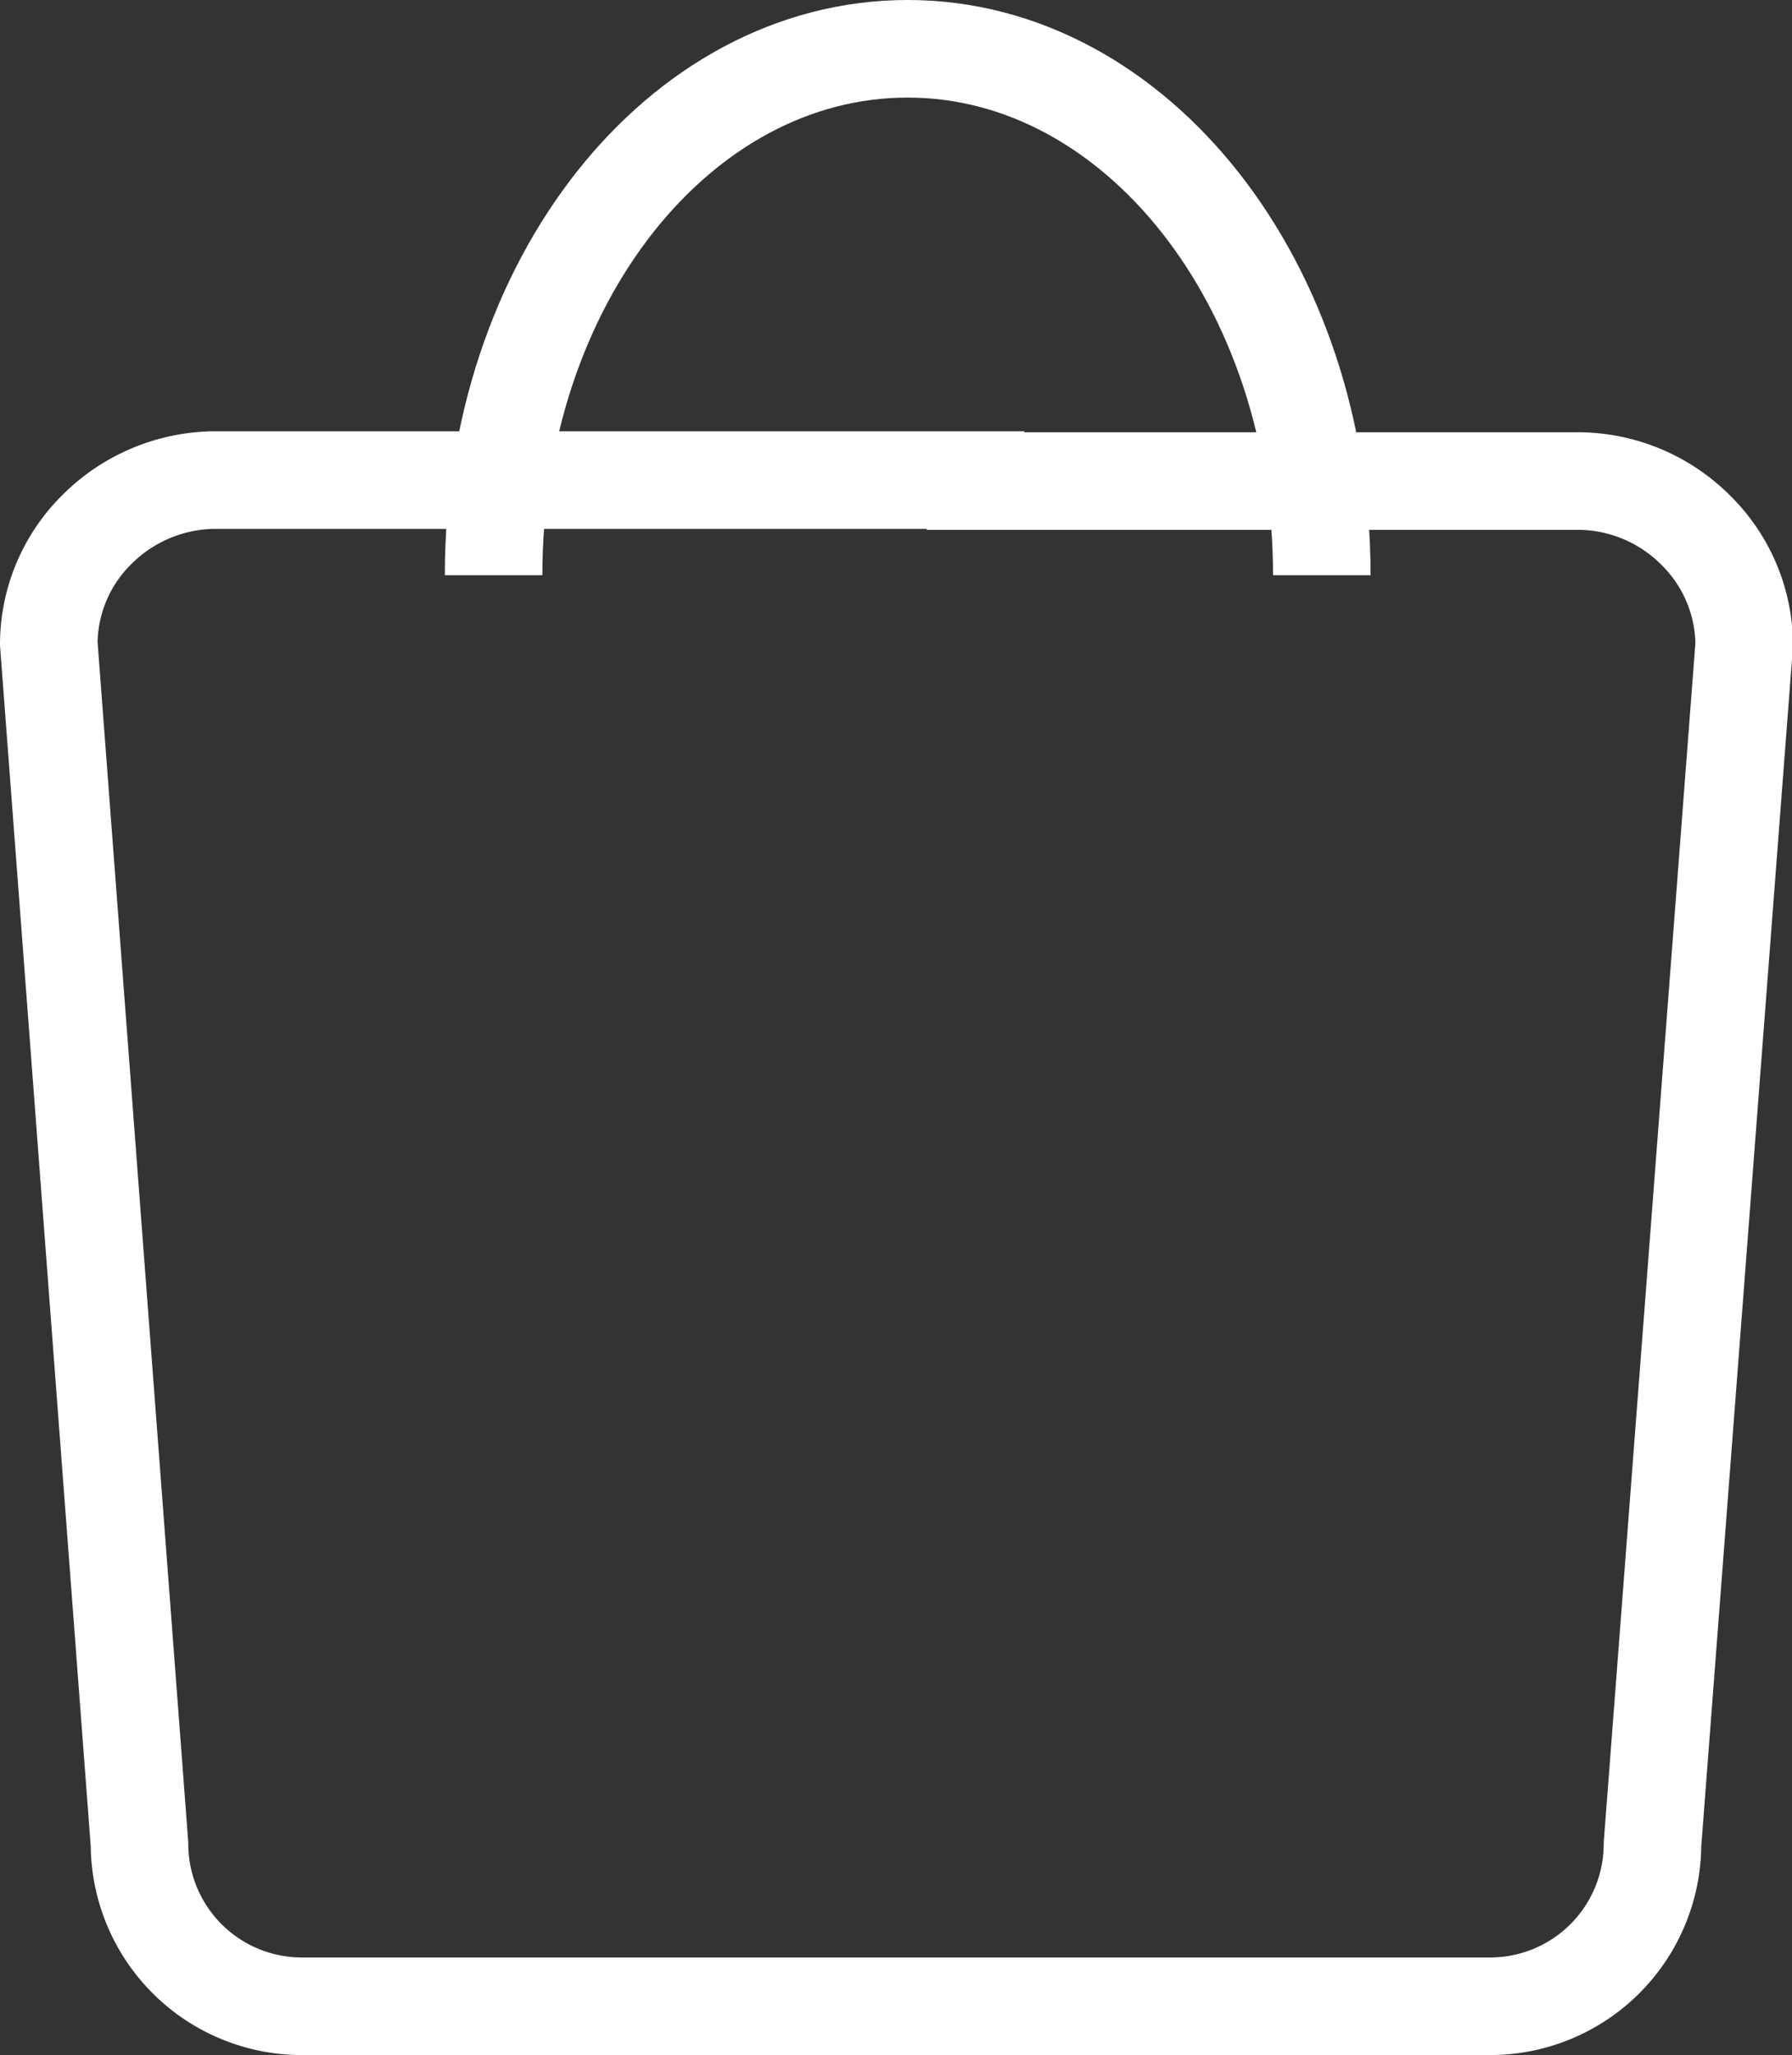
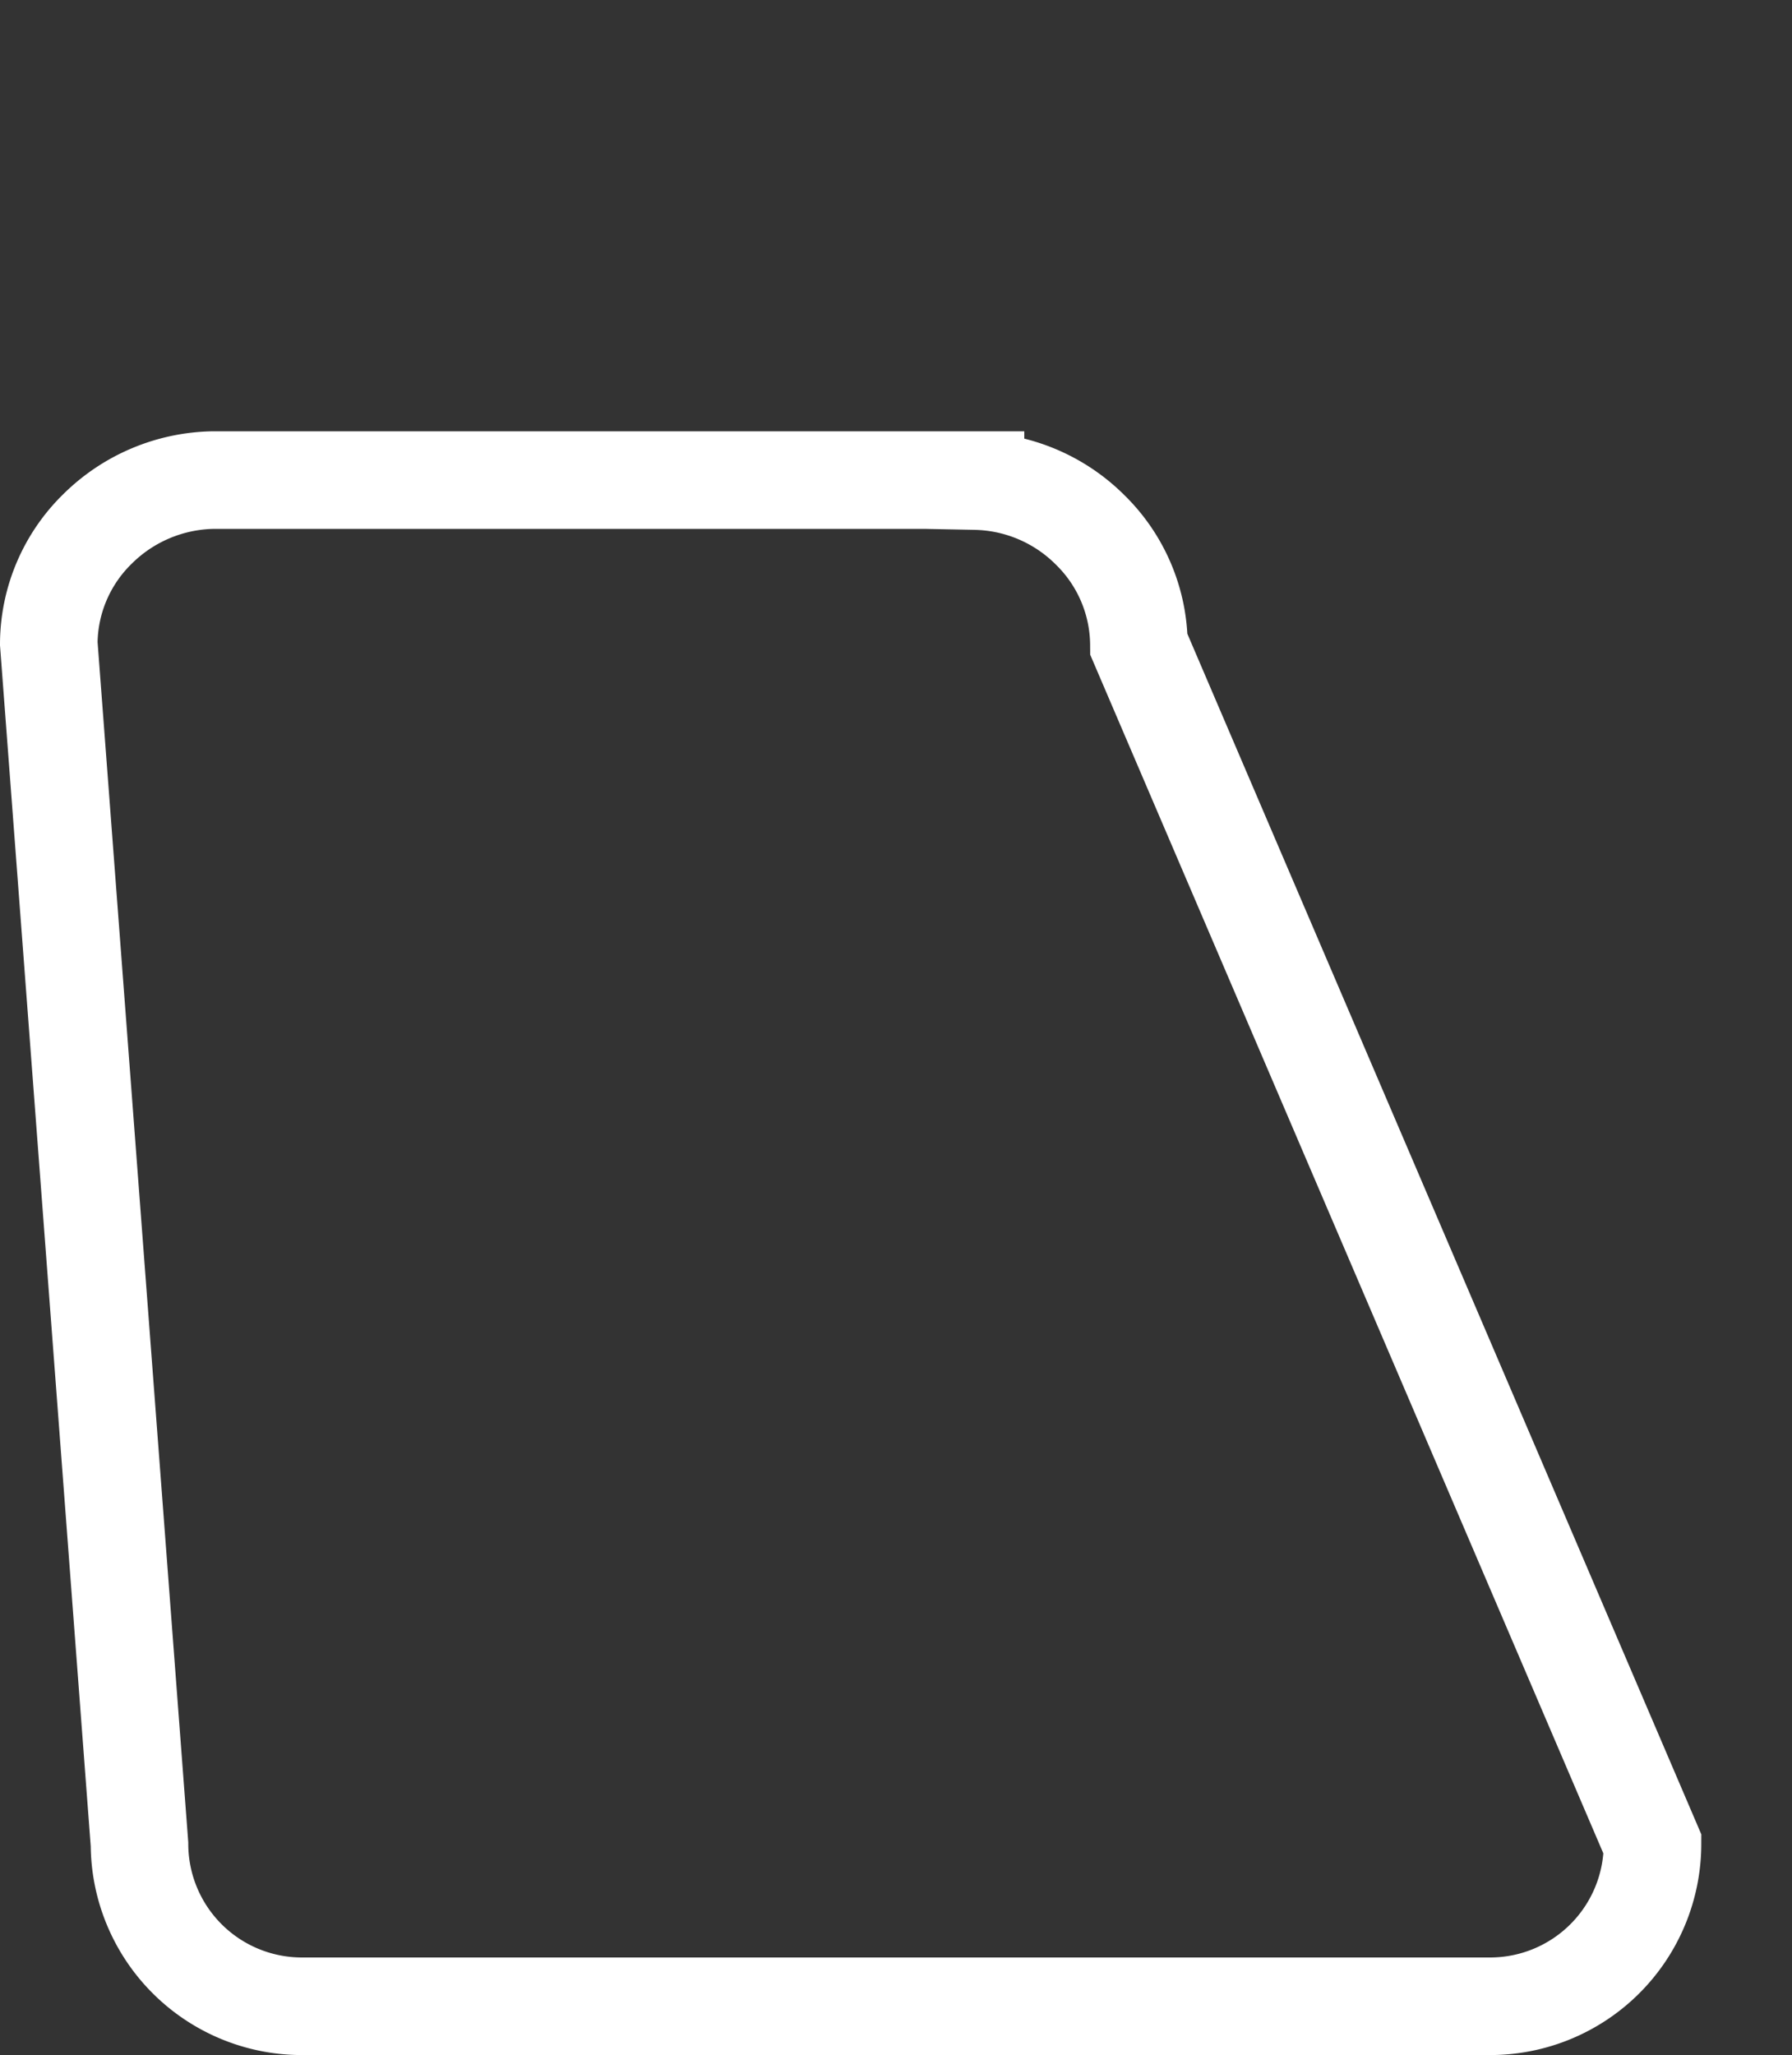
<svg xmlns="http://www.w3.org/2000/svg" viewBox="0 0 36.74 42.12">
  <rect x="0" y="0" width="36.74" height="42.12" fill="#333333" stroke="none" />
  <defs>
    <style>.cls-1{fill:none;stroke:#fff;stroke-miterlimit:10;stroke-width:2px;}</style>
  </defs>
  <g id="Calque_2" data-name="Calque 2">
    <g id="Calque_1-2" data-name="Calque 1">
-       <path class="cls-1" d="M20,9.86H32.41a3.42,3.42,0,0,1,2.35,1,3.32,3.32,0,0,1,1,2.35L33.88,37.8a3.33,3.33,0,0,1-3.33,3.32H6.19A3.33,3.33,0,0,1,2.86,37.8L1,13.19a3.31,3.31,0,0,1,1-2.35,3.45,3.45,0,0,1,2.36-1H20Z" />
-       <path class="cls-1" d="M10.12,11.79c0-6,3.8-10.79,8.49-10.79S27.1,5.83,27.1,11.79" />
+       <path class="cls-1" d="M20,9.86a3.42,3.42,0,0,1,2.35,1,3.32,3.32,0,0,1,1,2.35L33.88,37.8a3.33,3.33,0,0,1-3.33,3.32H6.19A3.33,3.33,0,0,1,2.86,37.8L1,13.19a3.31,3.31,0,0,1,1-2.35,3.45,3.45,0,0,1,2.36-1H20Z" />
    </g>
  </g>
</svg>